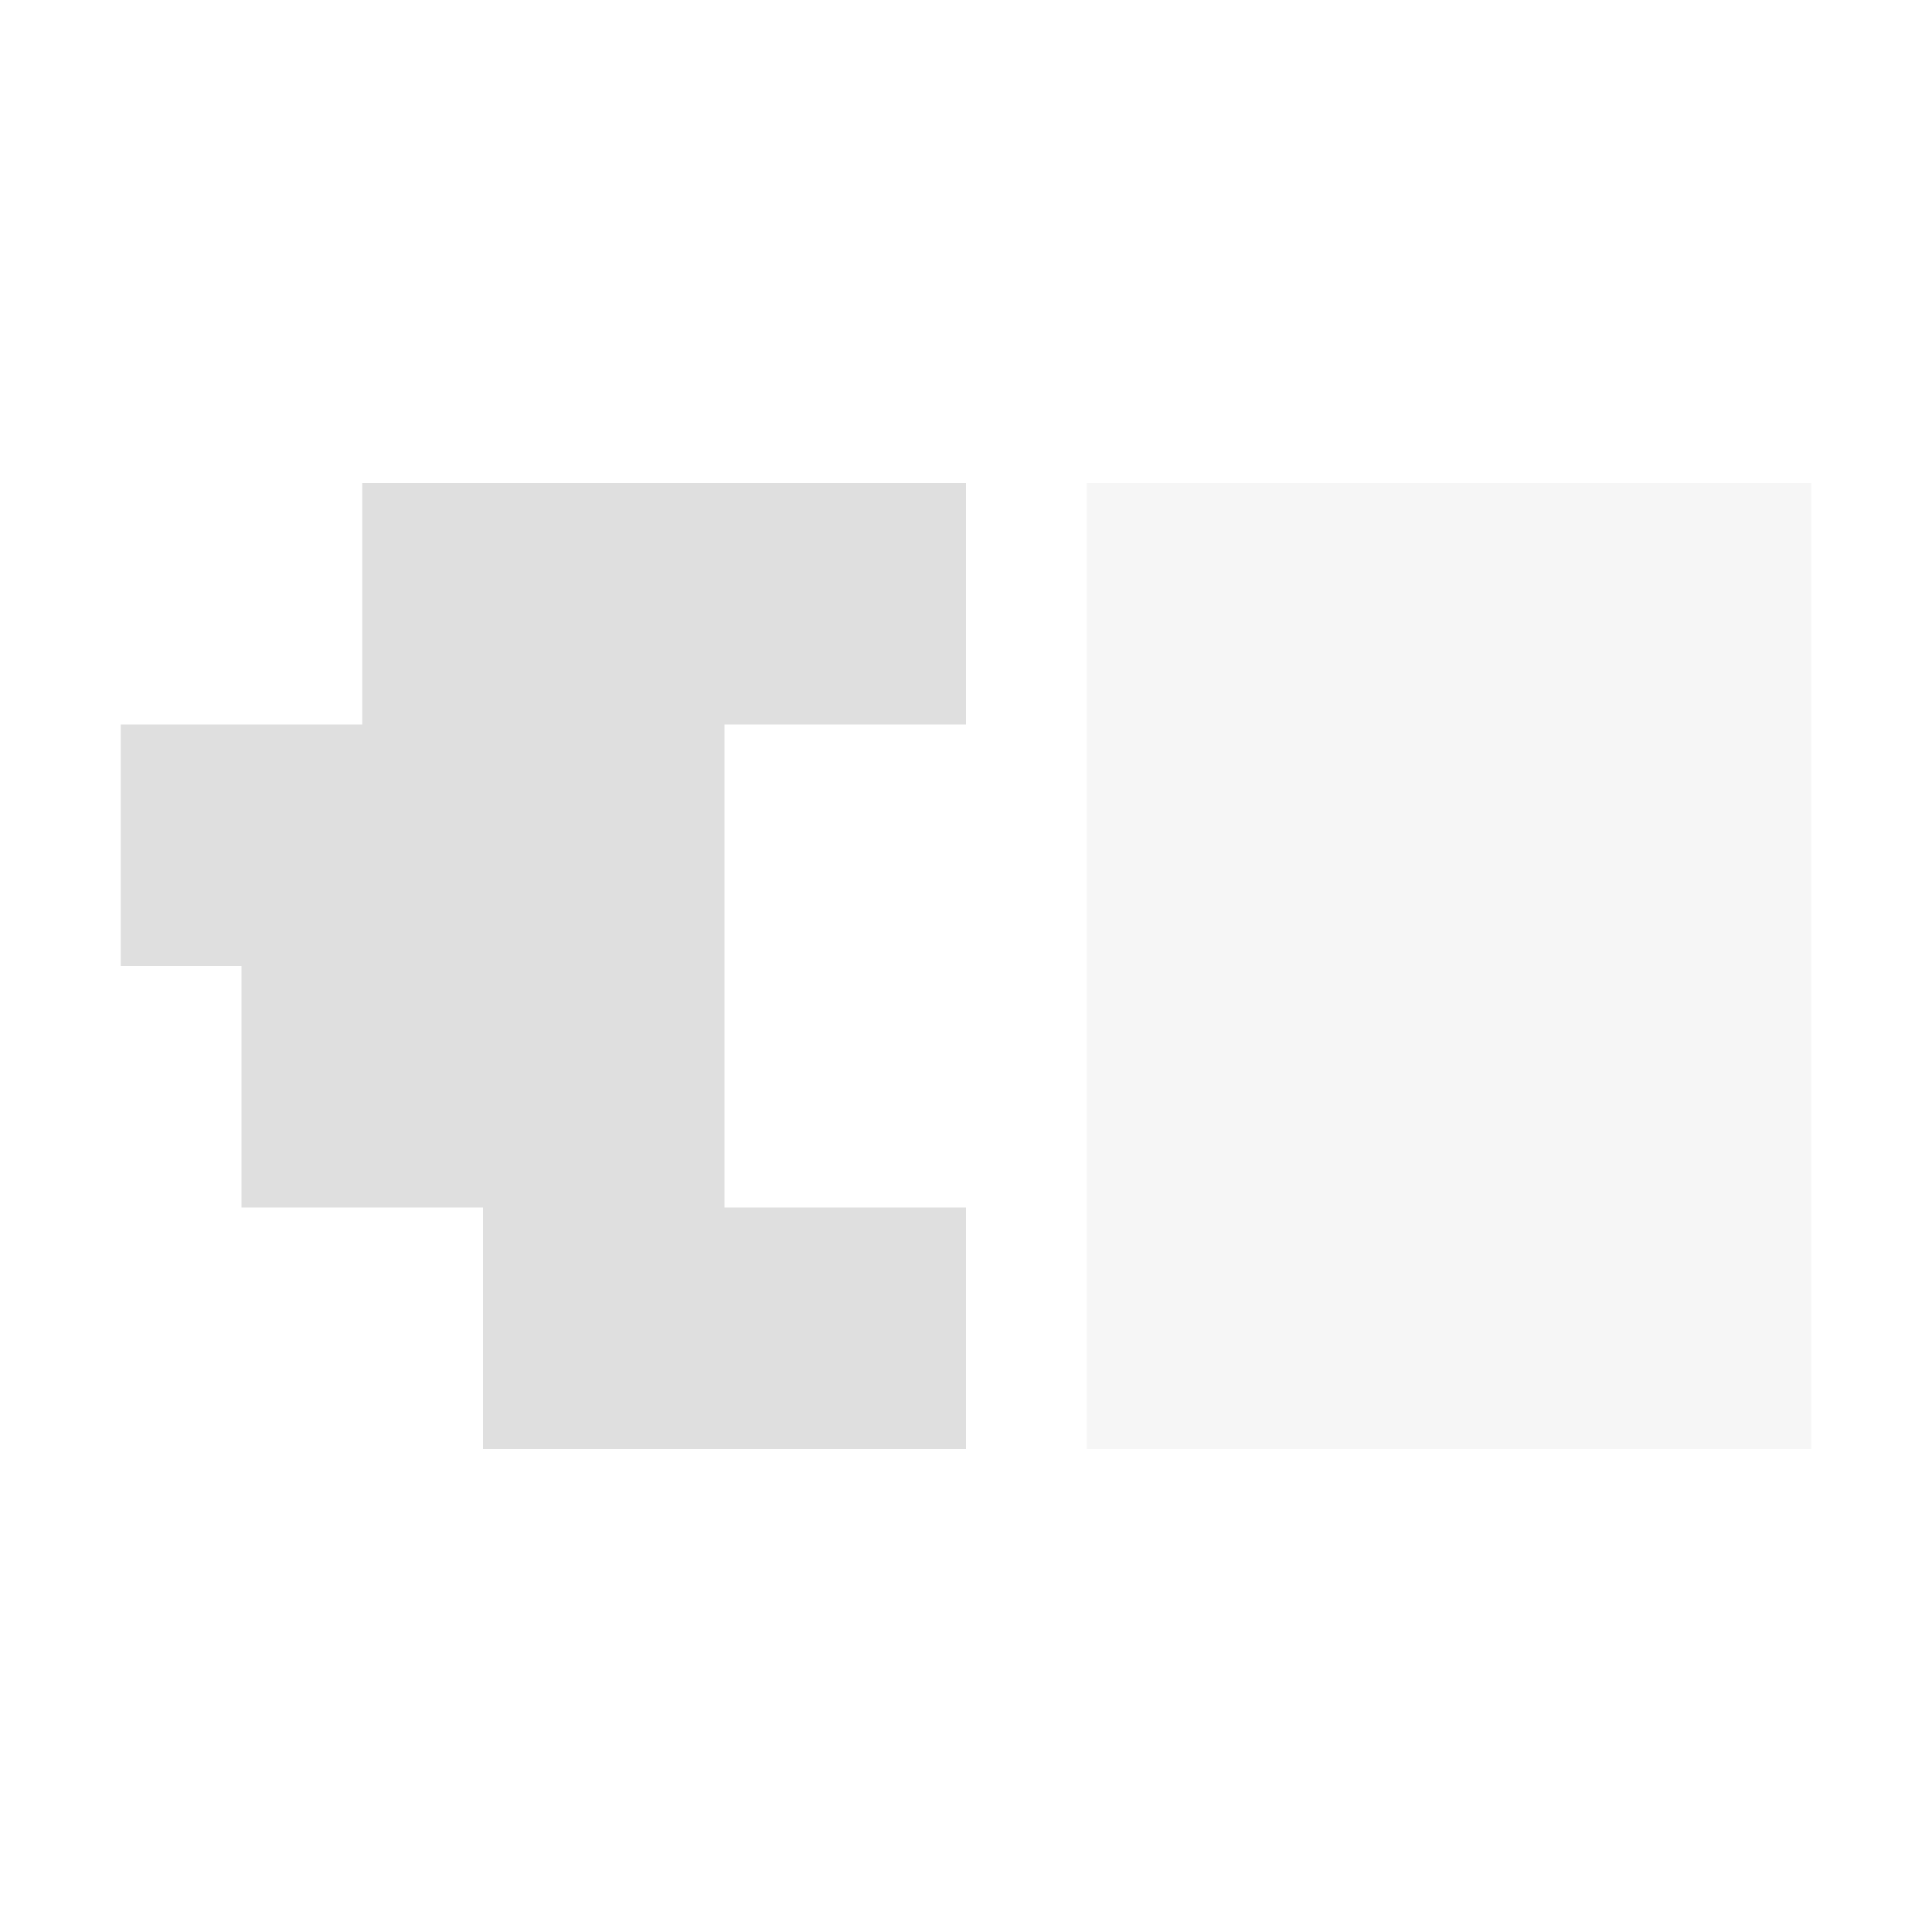
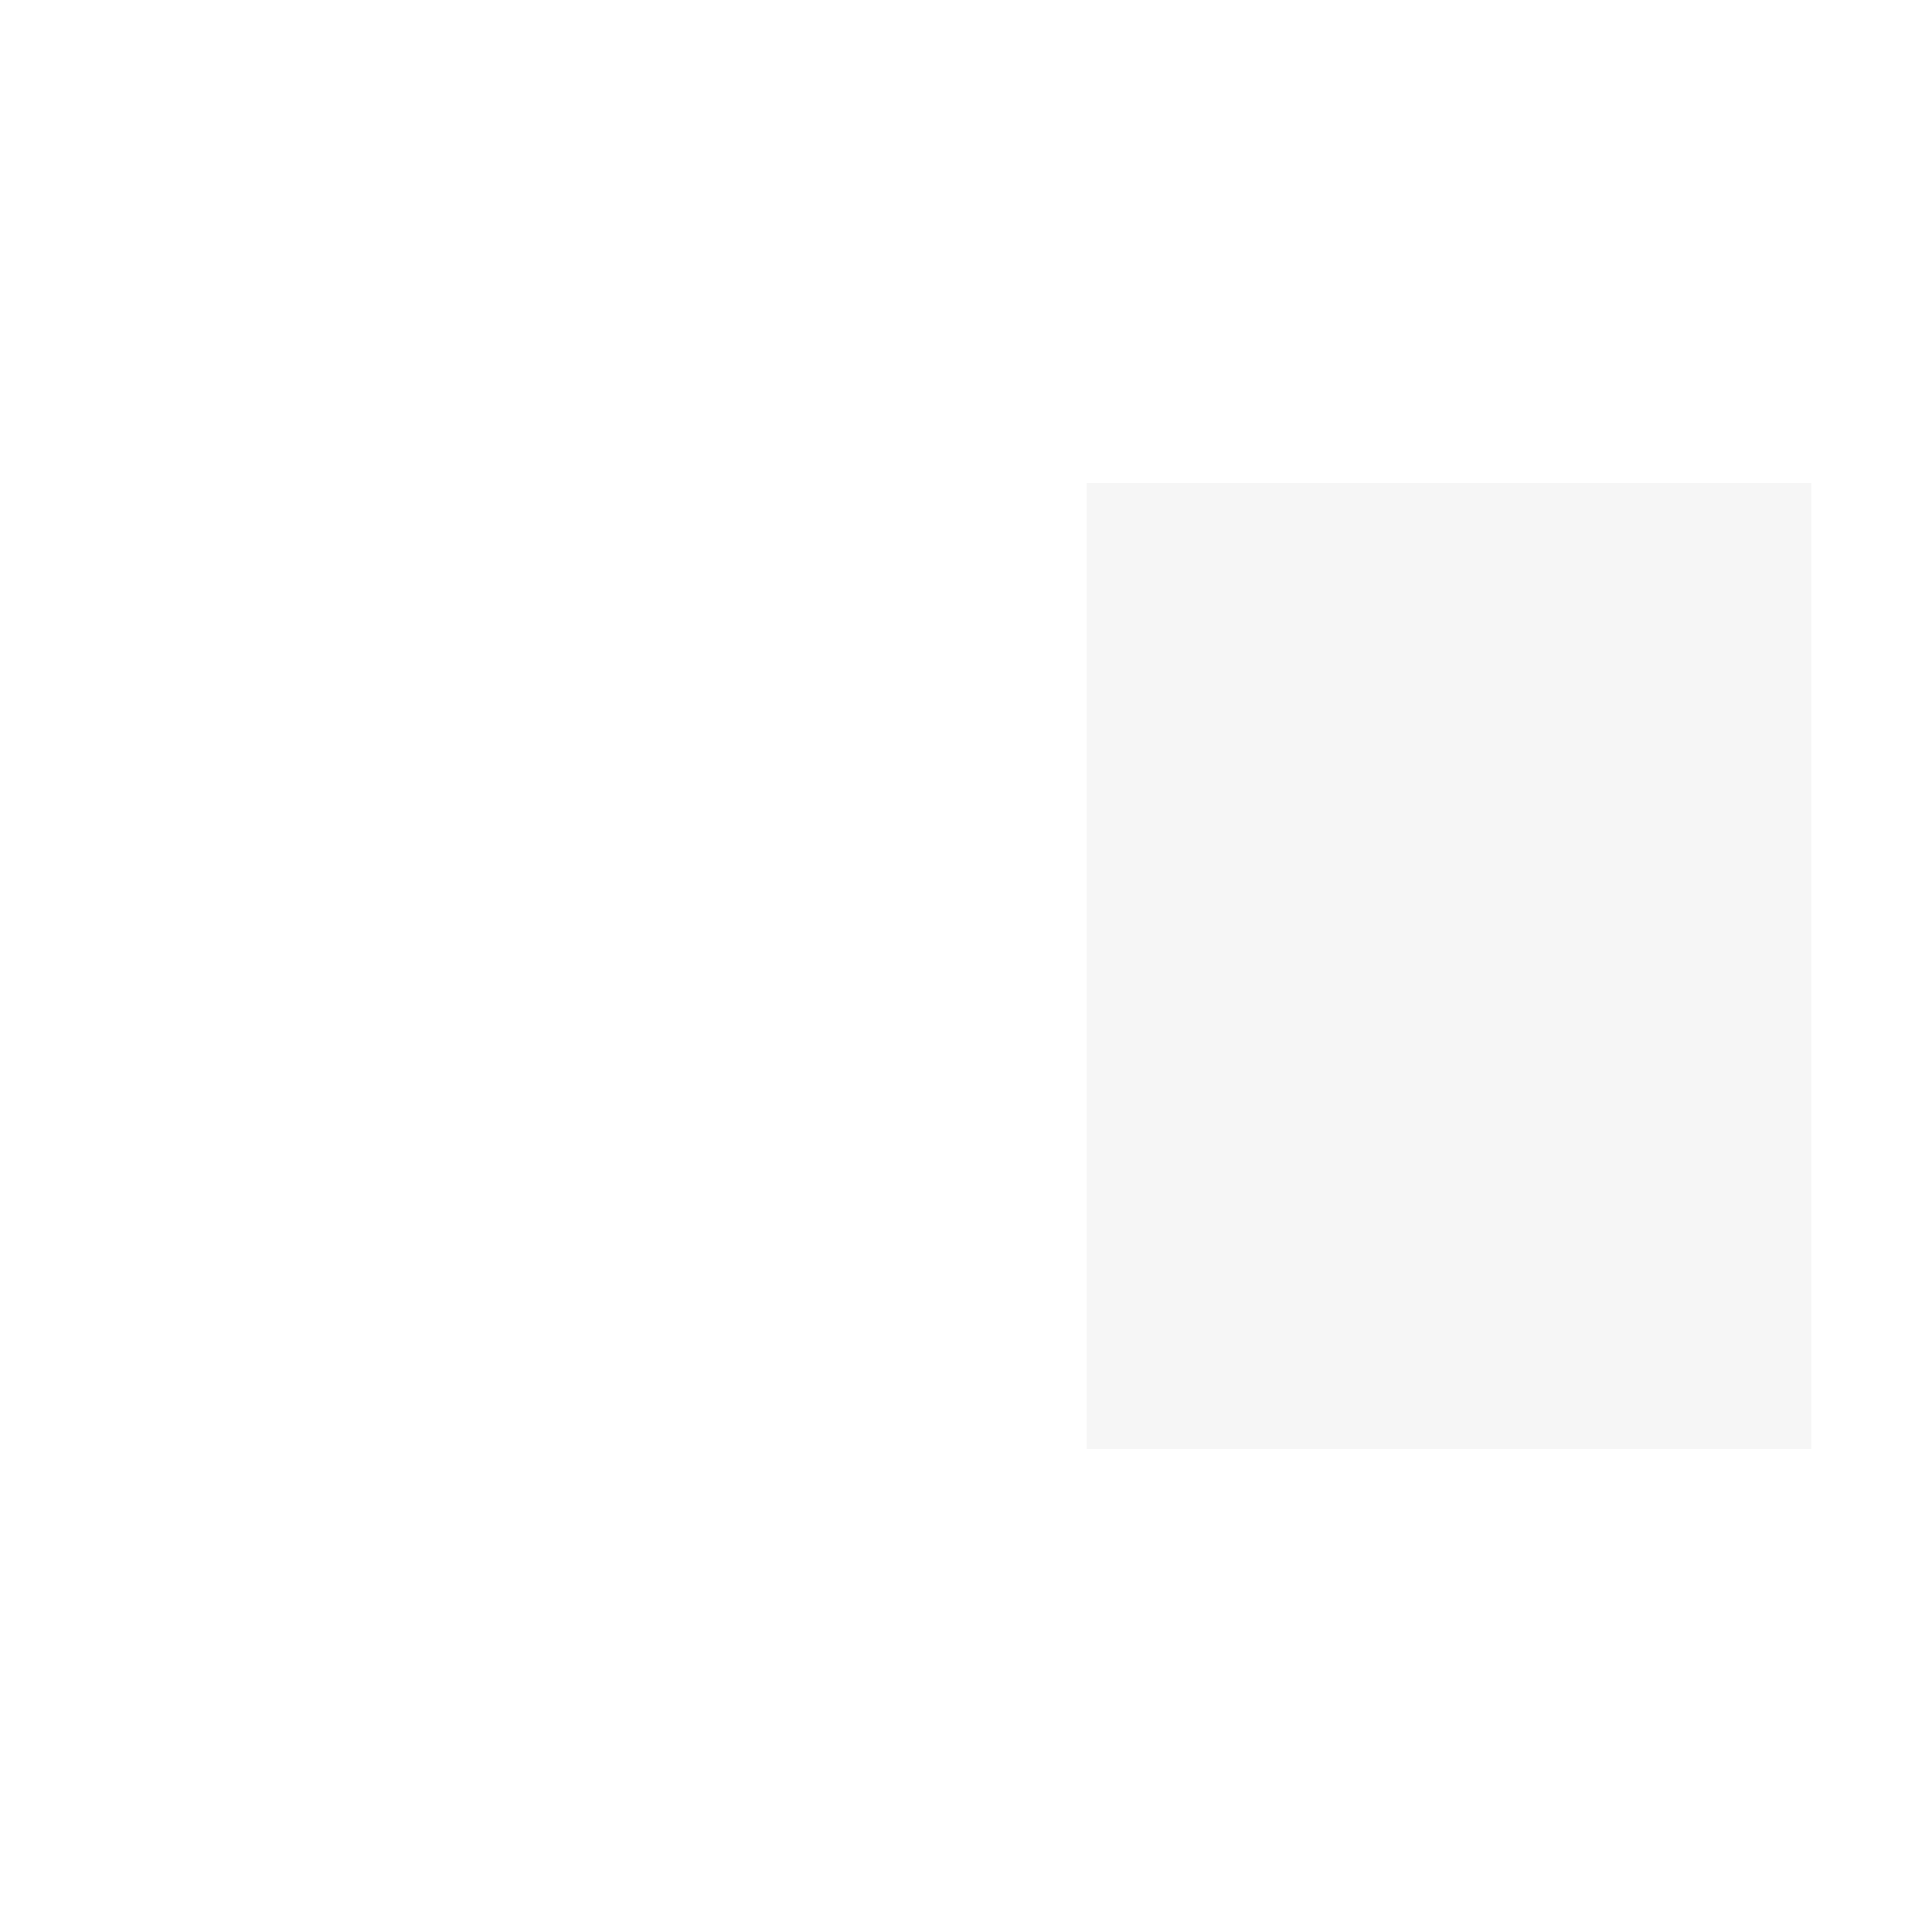
<svg xmlns="http://www.w3.org/2000/svg" style="fill-rule:evenodd;clip-rule:evenodd;stroke-linejoin:round;stroke-miterlimit:2" width="100%" height="100%" viewBox="0 0 16 16" xml:space="preserve">
  <defs>
    <style id="current-color-scheme" type="text/css">
   .ColorScheme-Text { color:#dfdfdf; } .ColorScheme-Highlight { color:#4285f4; } .ColorScheme-NeutralText { color:#ff9800; } .ColorScheme-PositiveText { color:#4caf50; } .ColorScheme-NegativeText { color:#f44336; }
  </style>
  </defs>
-   <path style="fill:currentColor;" class="ColorScheme-Text" d="M3,4l0,2l-2,0l0,2l1,0l0,2l2,0l0,2l4,0l0,-2l-2,0l0,-4l2,0l0,-2l-5,0Z" />
  <rect style="fill:currentColor;fill-opacity:0.3" class="ColorScheme-Text" width="6" height="8" x="9" y="4" />
</svg>